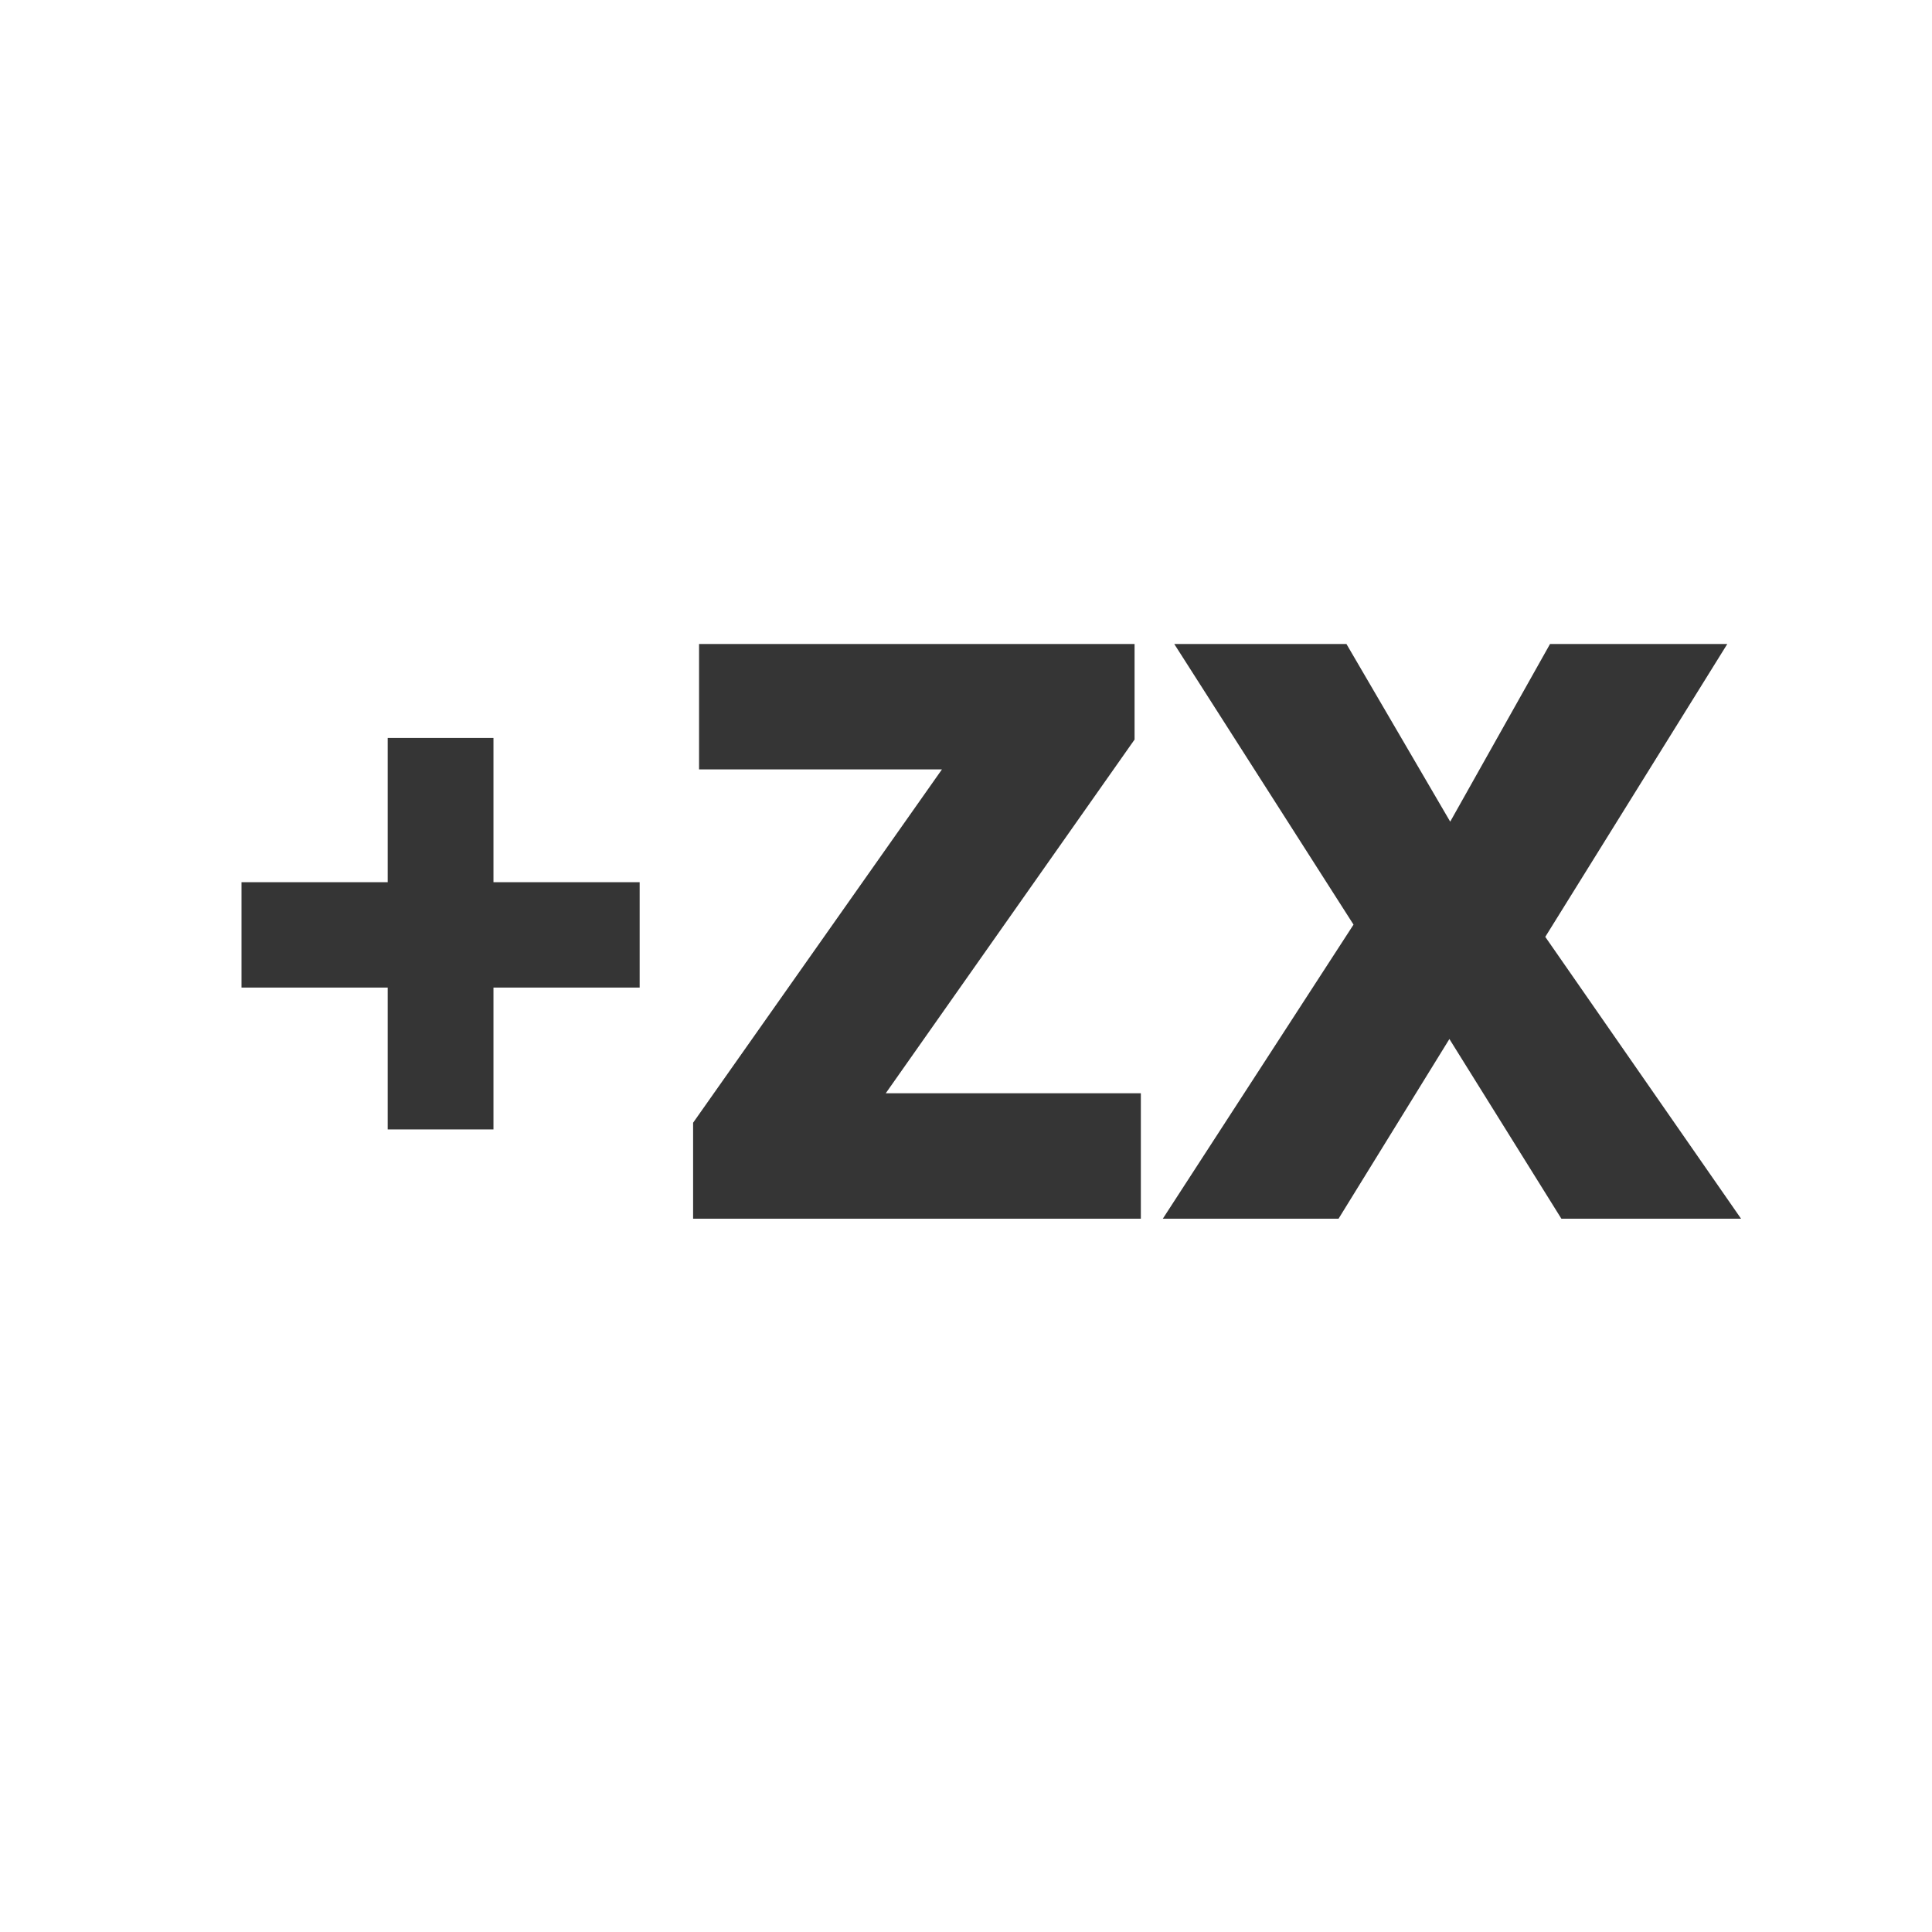
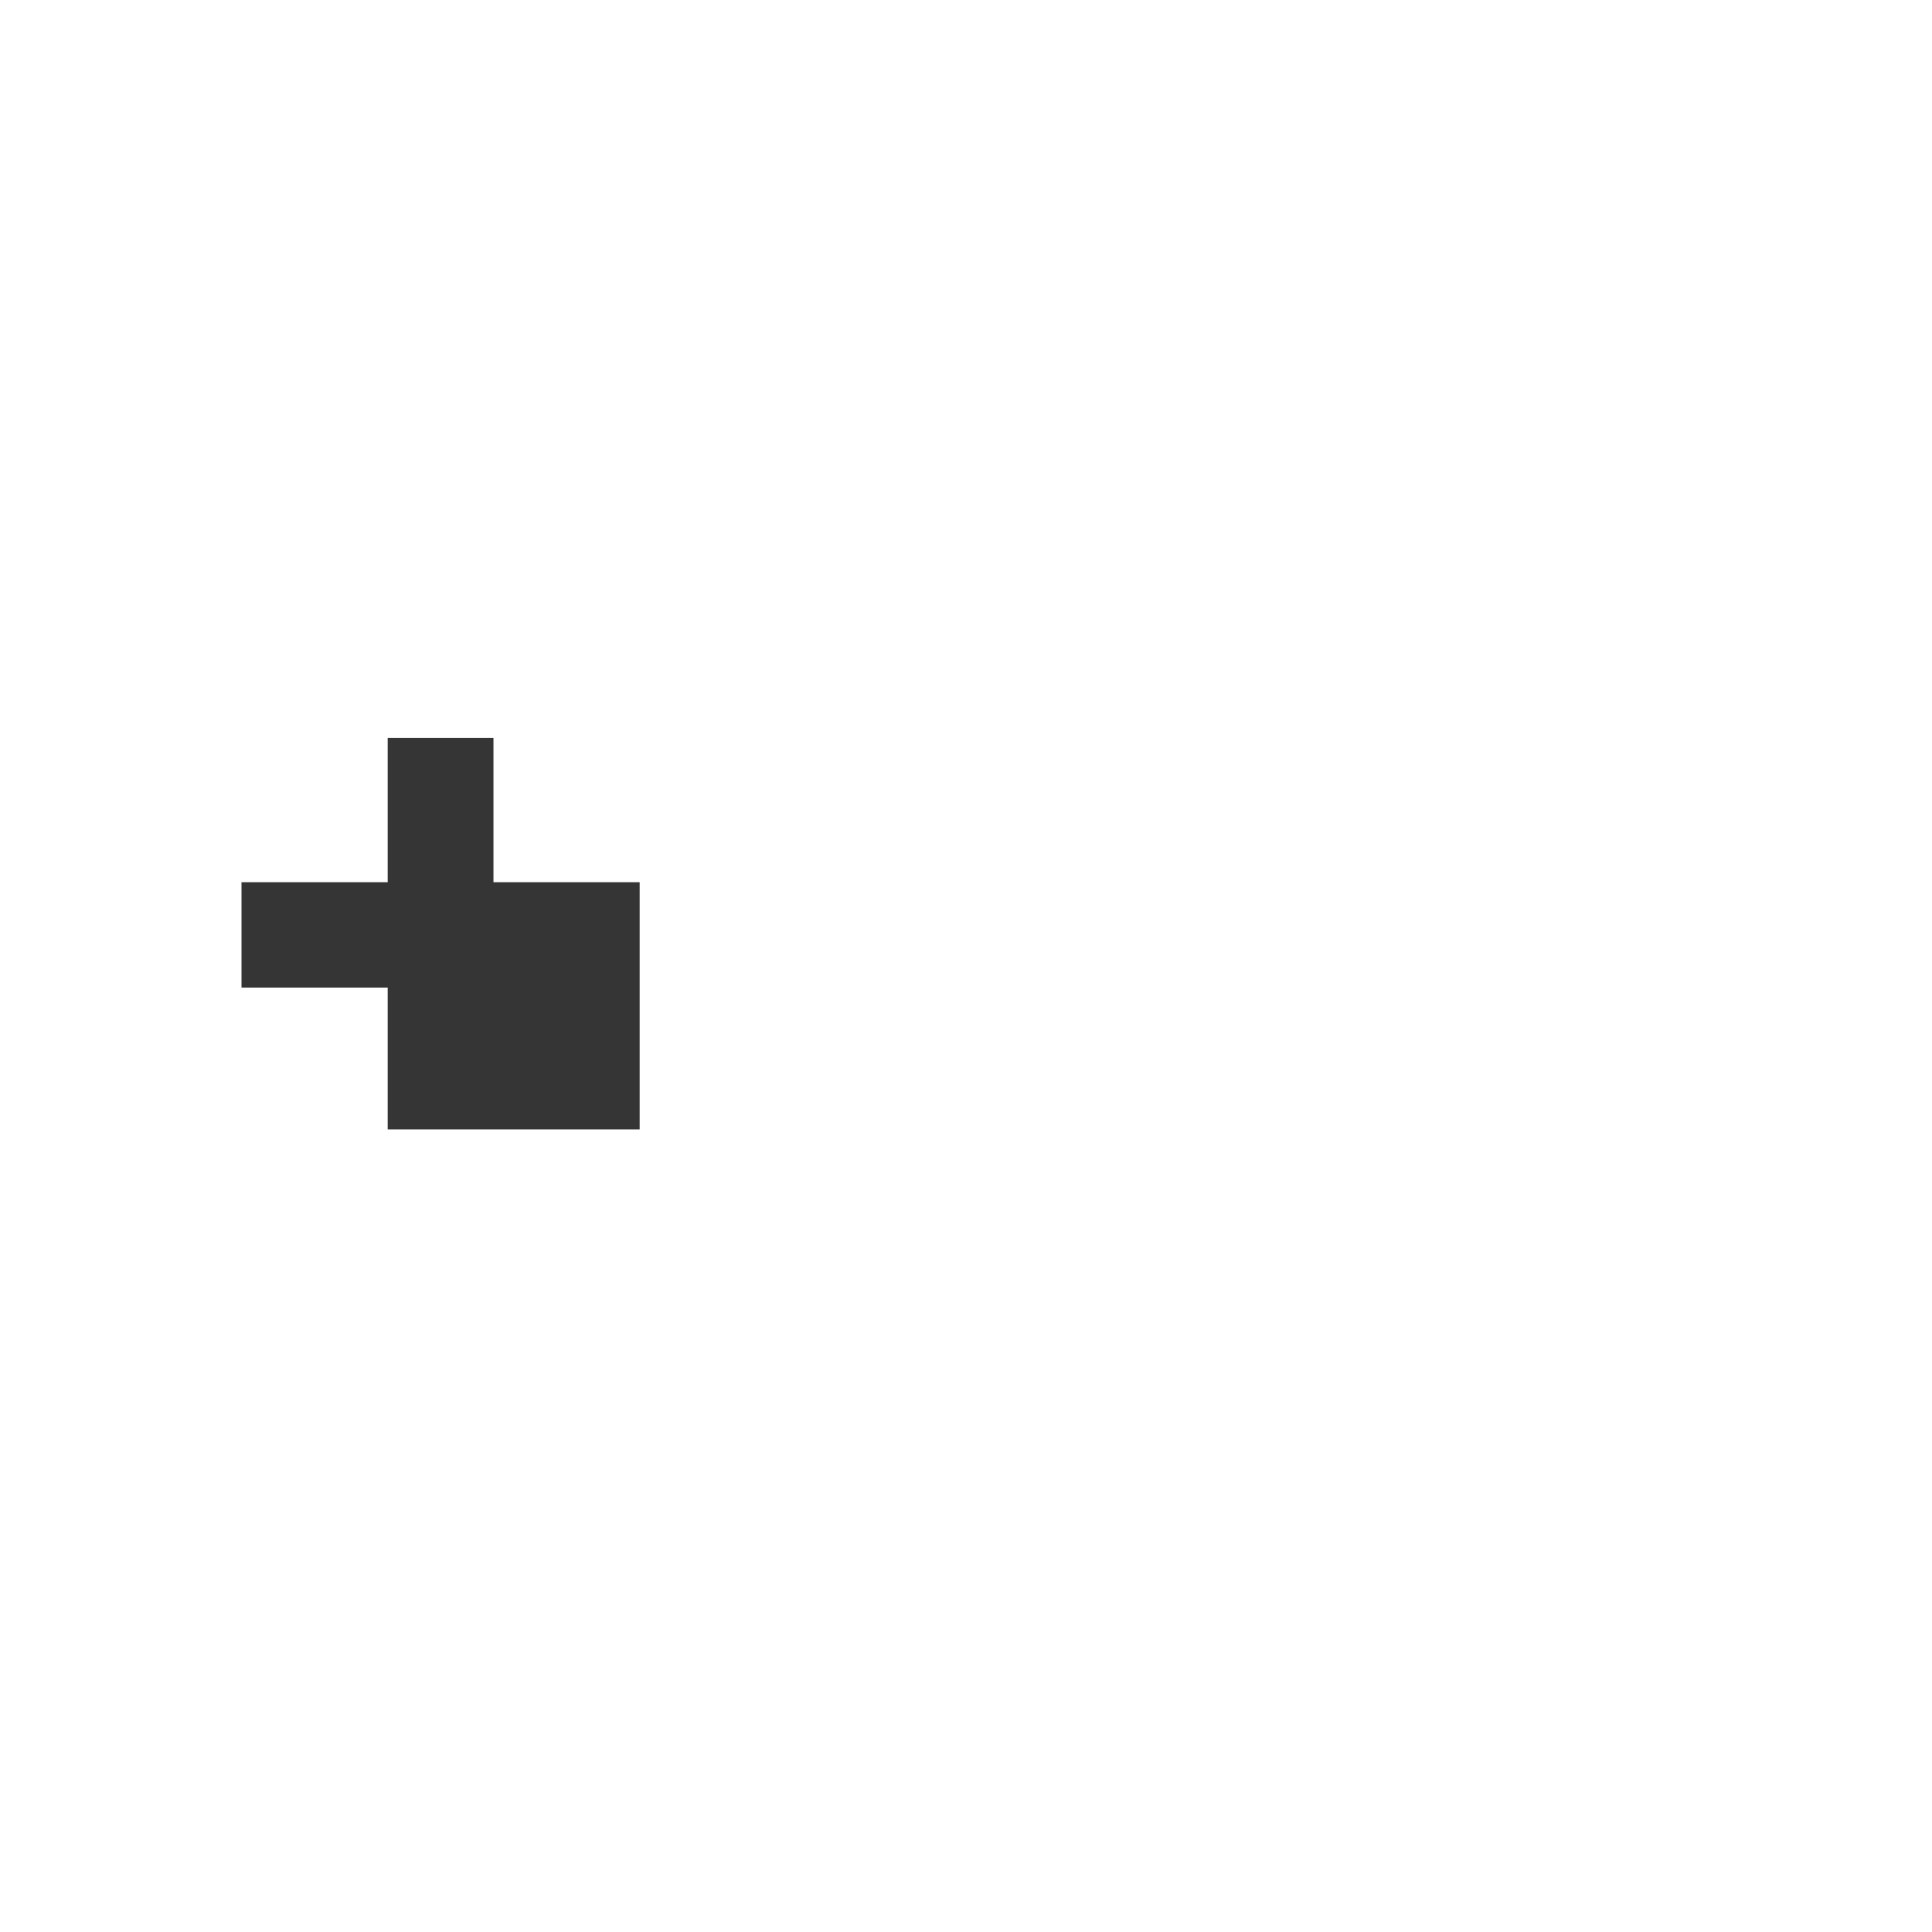
<svg xmlns="http://www.w3.org/2000/svg" width="18" height="18" viewBox="0 0 24 18" fill="none">
-   <path d="M4.816 9.268H3V7.959H4.816V6.167H6.13V7.959H7.946V9.268H6.13V11.03H4.816V9.268Z" fill="#353535" />
-   <path d="M14.172 12.139H8.61V10.947L11.701 6.558H8.684V5H14.094V6.187L11.003 10.581H14.172V12.139Z" fill="#353535" />
-   <path d="M21.628 12.139H19.396L18.005 9.907L16.628 12.139H14.445L16.814 8.486L14.587 5H16.726L18.015 7.207L19.255 5H21.457L19.196 8.638L21.628 12.139Z" fill="#353535" />
+   <path d="M4.816 9.268H3V7.959H4.816V6.167H6.13V7.959H7.946V9.268V11.03H4.816V9.268Z" fill="#353535" />
</svg>